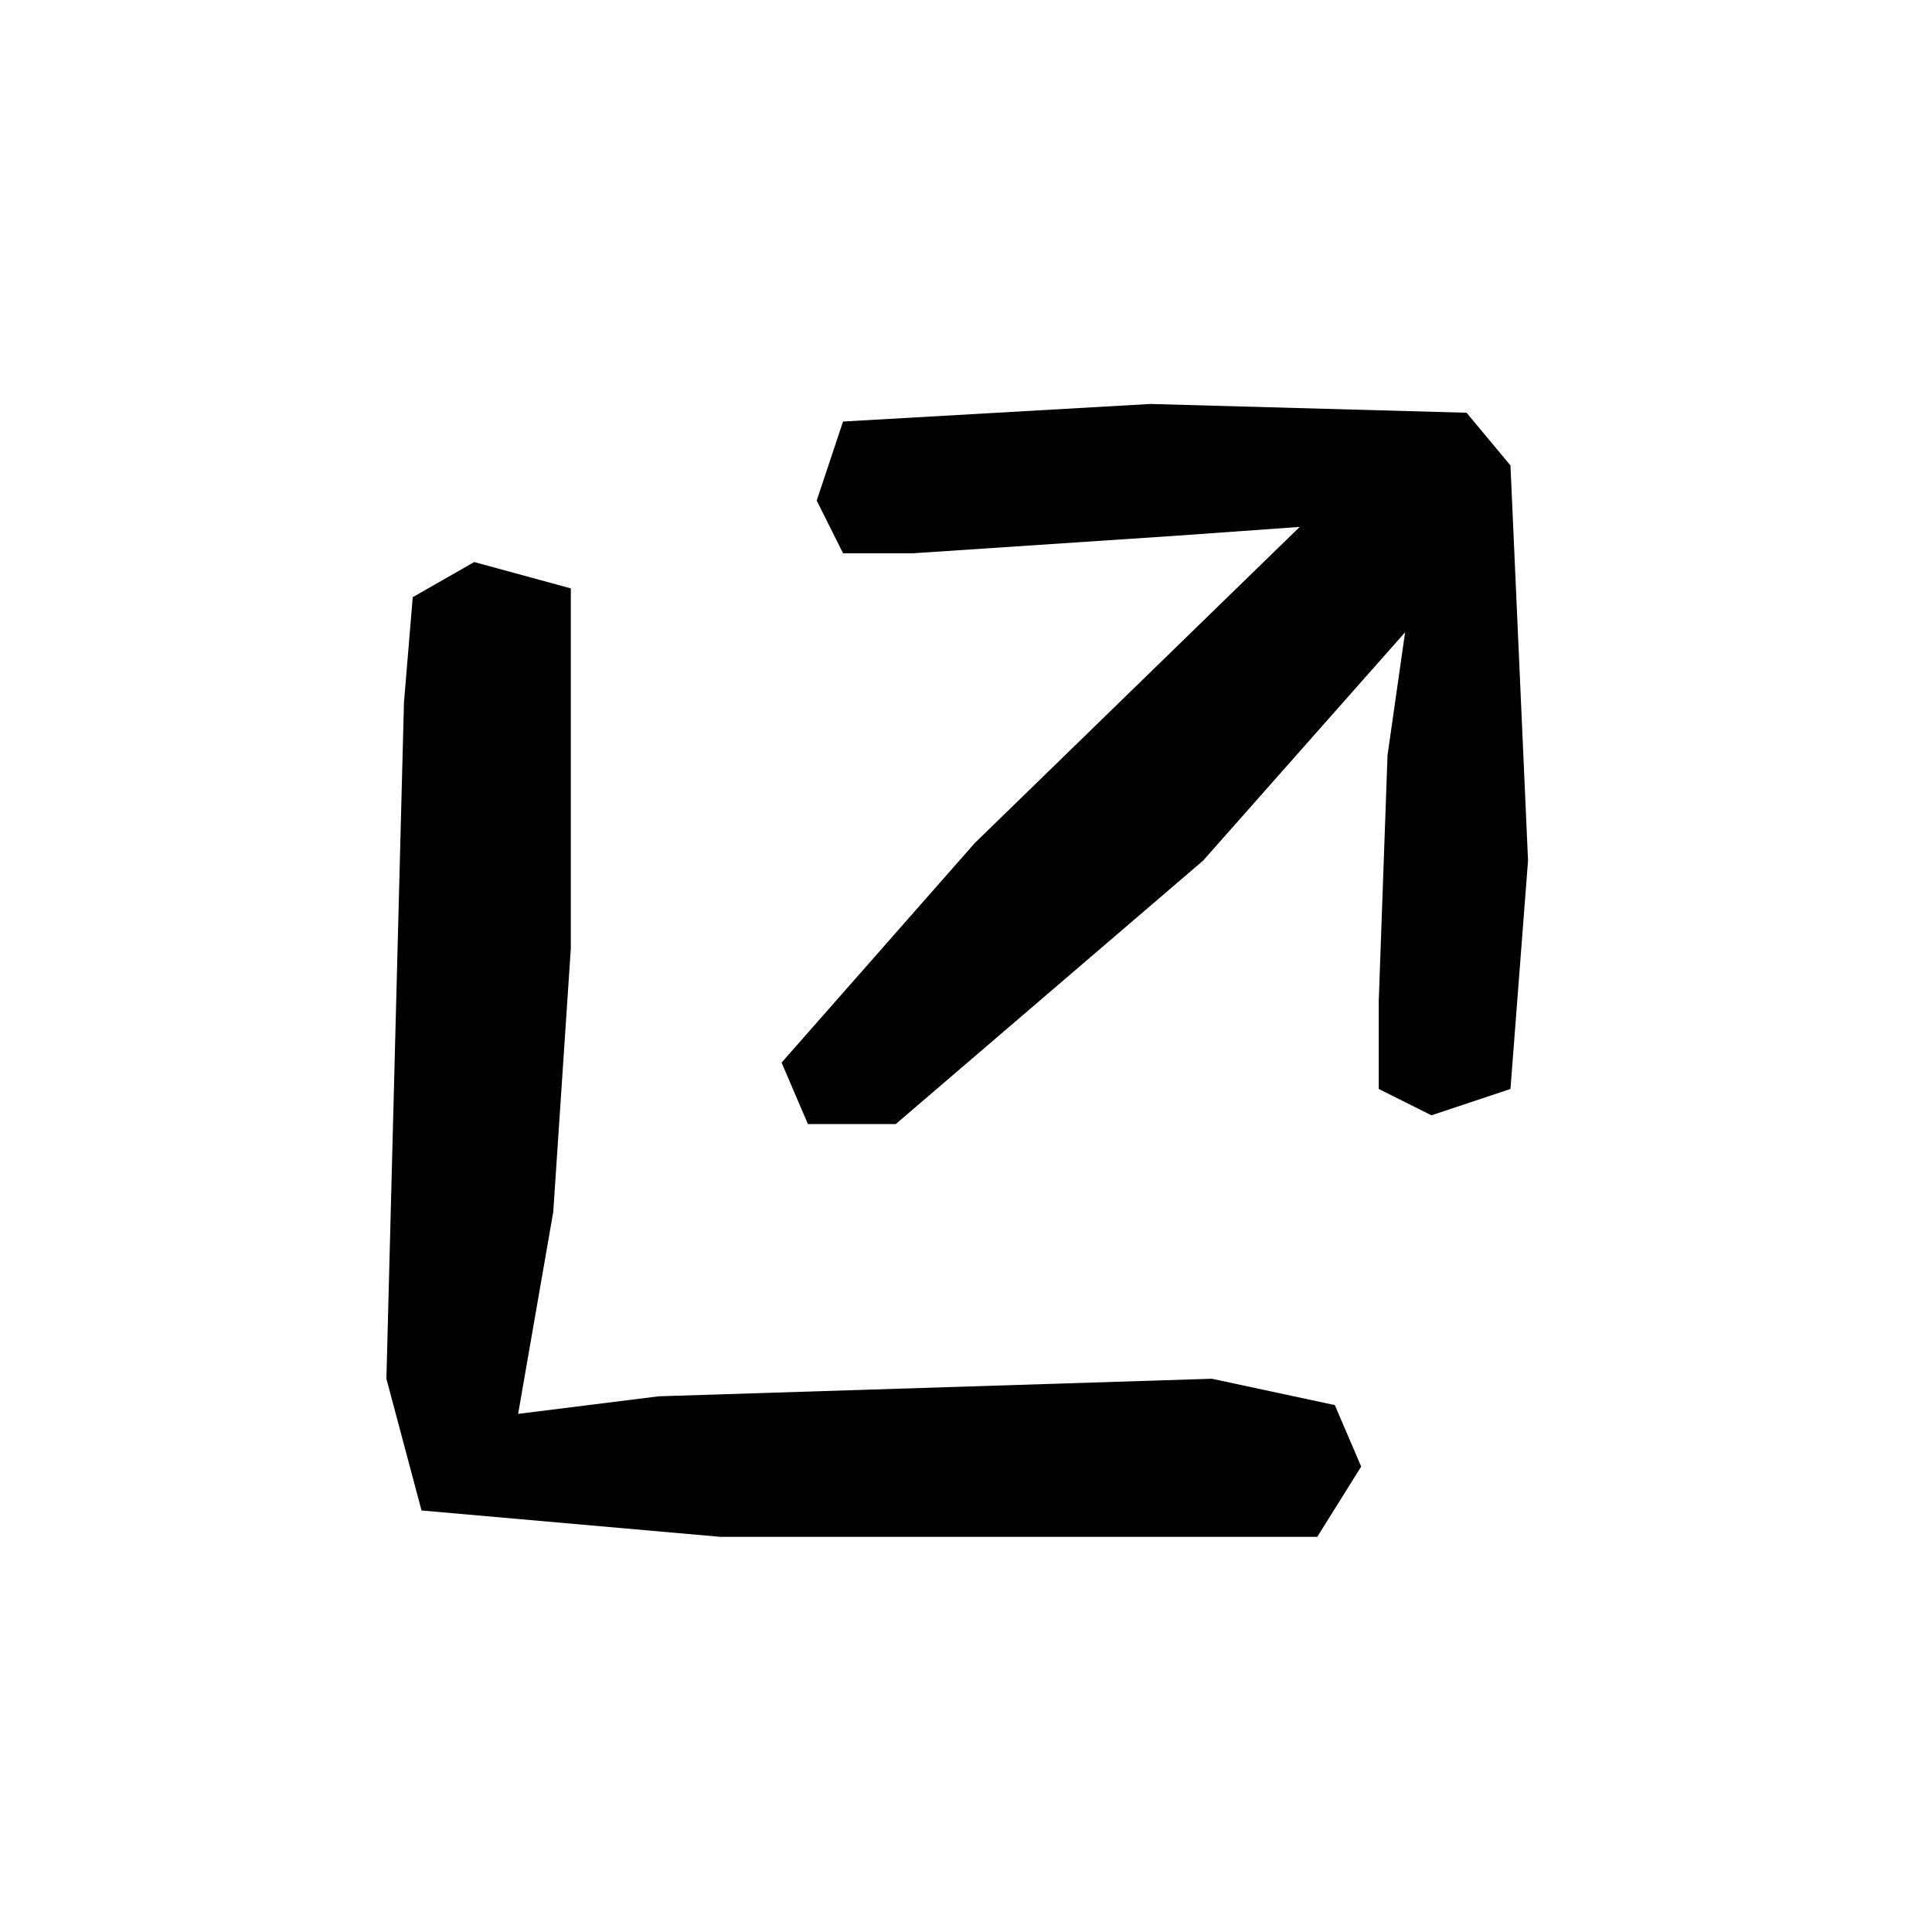
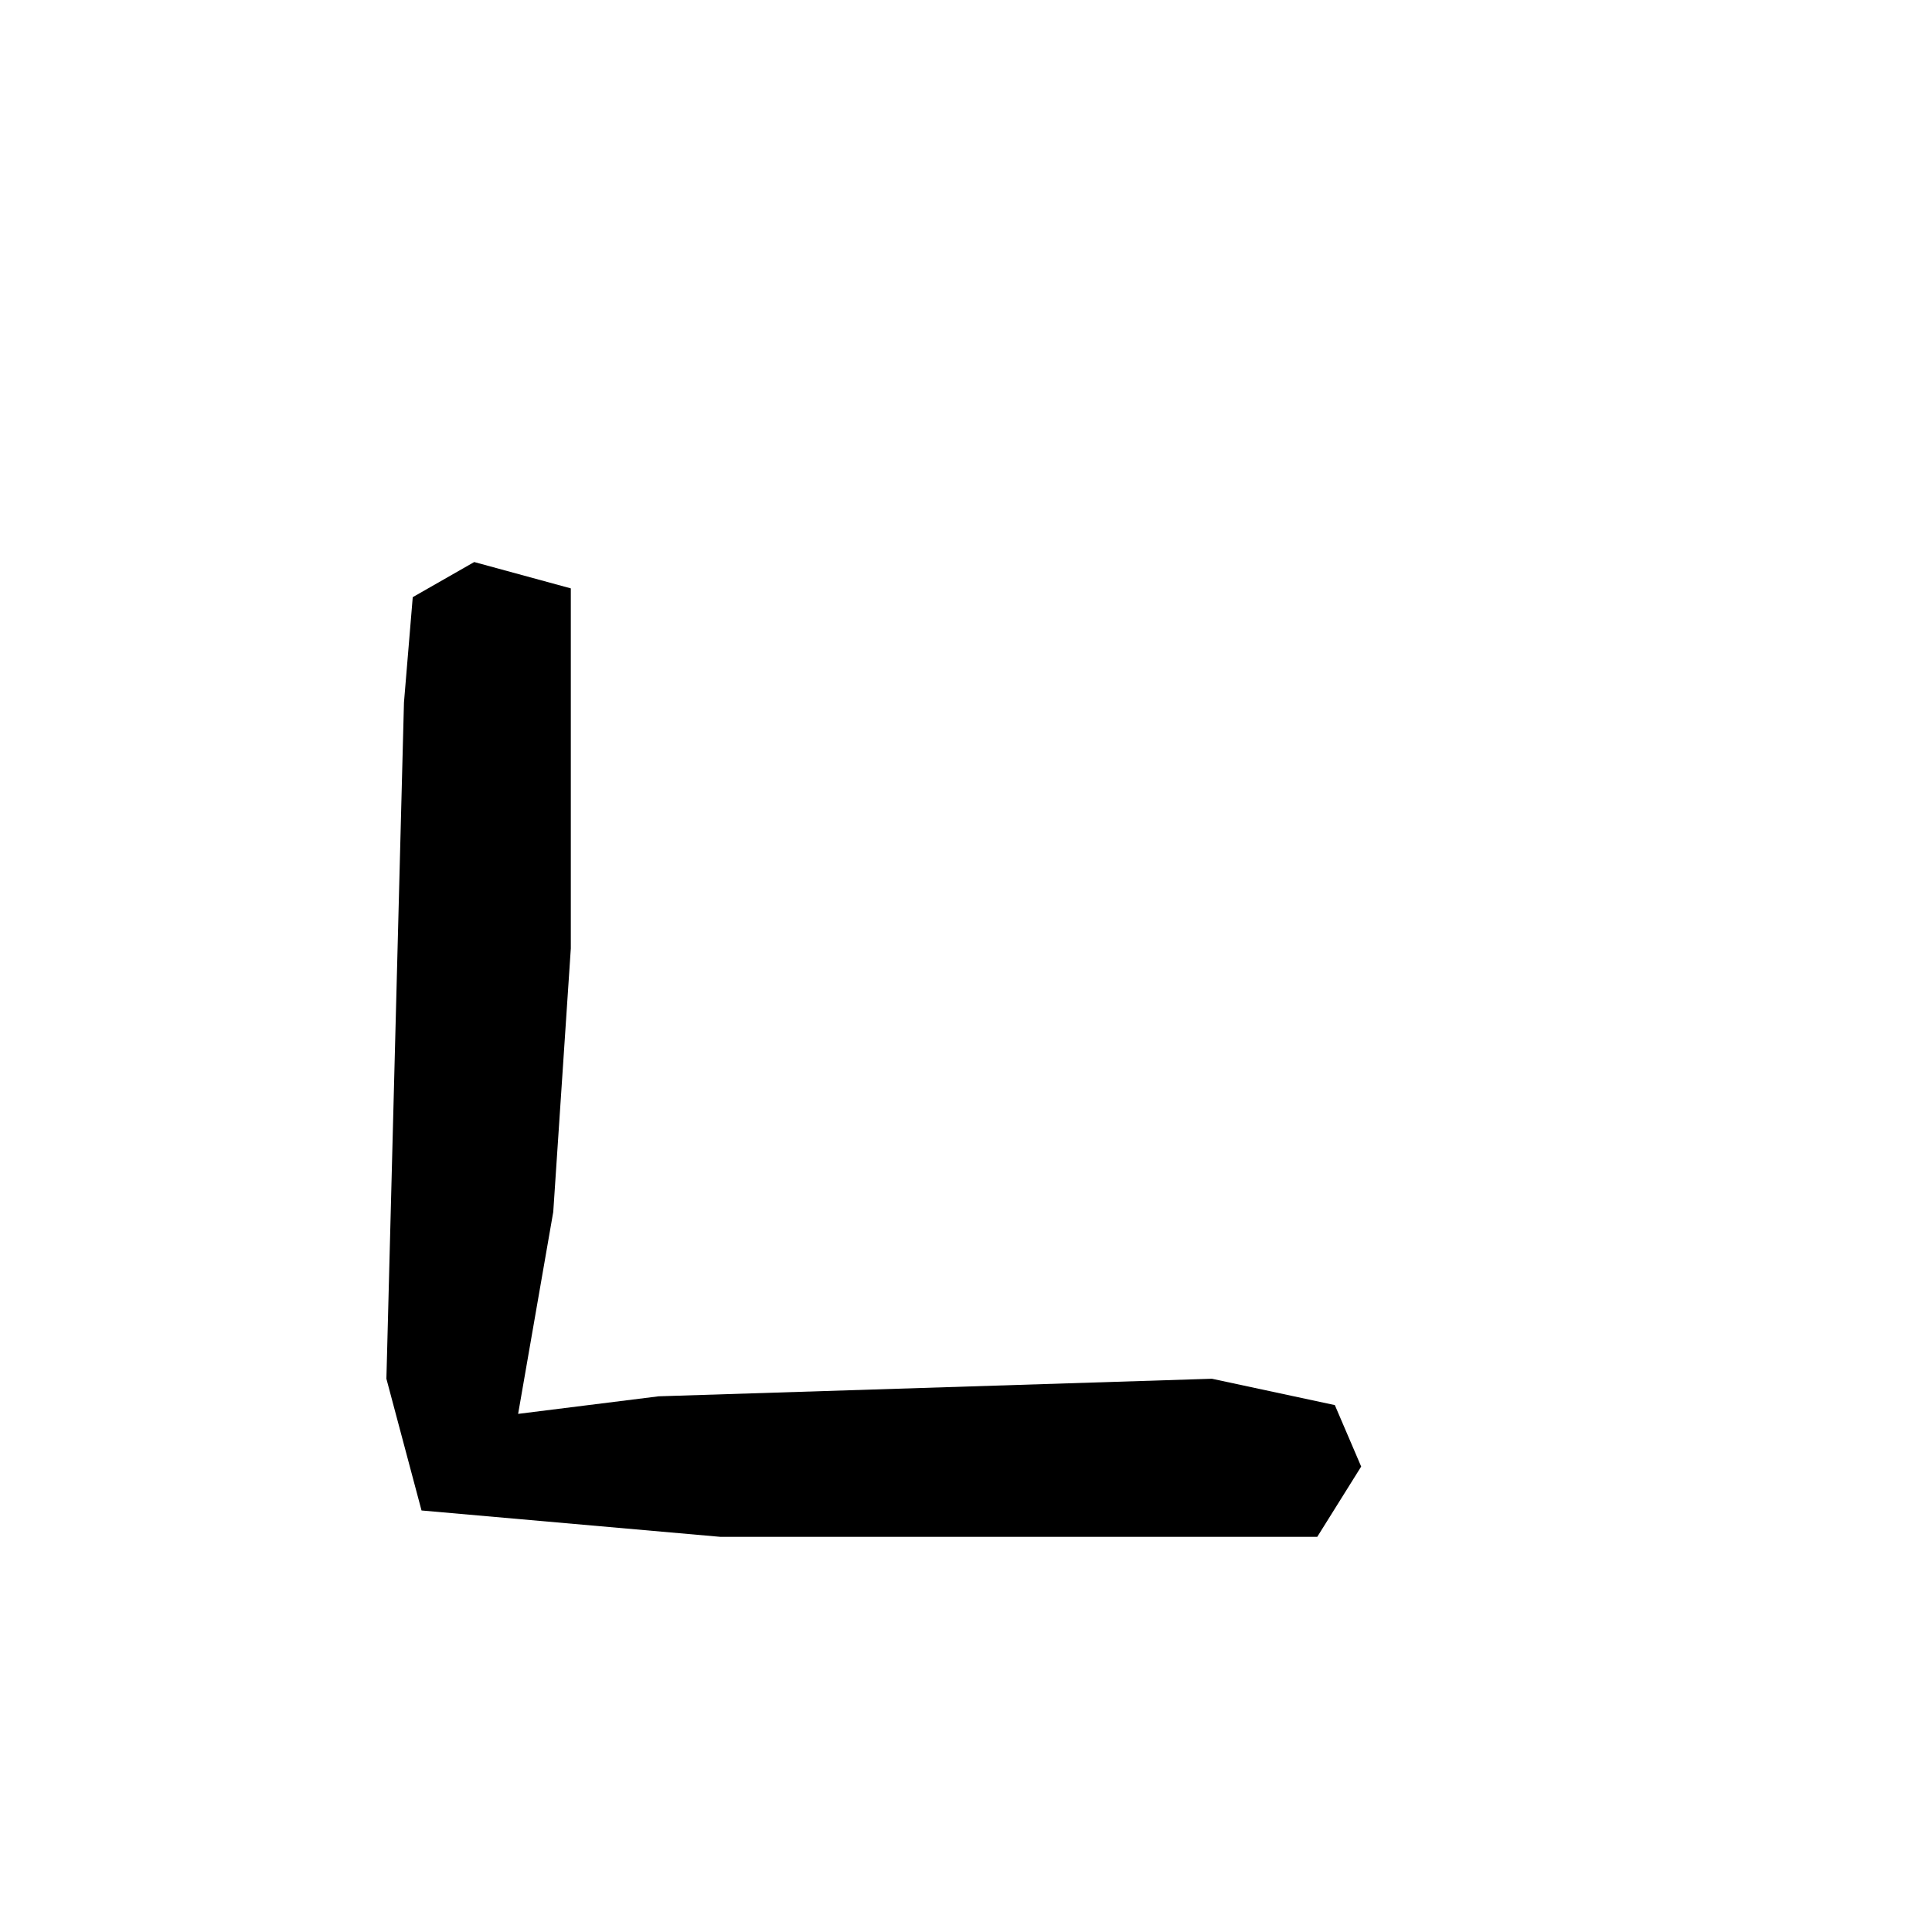
<svg xmlns="http://www.w3.org/2000/svg" version="1.1" id="Layer_1" x="0px" y="0px" width="22px" height="22px" viewBox="0 0 22 22" style="enable-background:new 0 0 22 22;" xml:space="preserve">
  <g>
    <polygon points="4.8,17.2 8.2,17.5 15,17.5 15.5,16.7 15.2,16 13.8,15.7 7.5,15.9 5.9,16.1 6.3,13.8 6.5,10.8 6.5,6.7 5.4,6.4    4.7,6.8 4.6,8 4.4,15.7  " />
-     <polygon points="16.7,4.7 17.2,5.3 17.4,9.8 17.2,12.4 16.3,12.7 15.7,12.4 15.7,11.4 15.8,8.6 16,7.2 13.7,9.8 10.2,12.8    9.2,12.8 8.9,12.1 11.1,9.6 14.8,6 13.4,6.1 10.4,6.3 9.6,6.3 9.3,5.7 9.6,4.8 13.1,4.6  " />
  </g>
</svg>